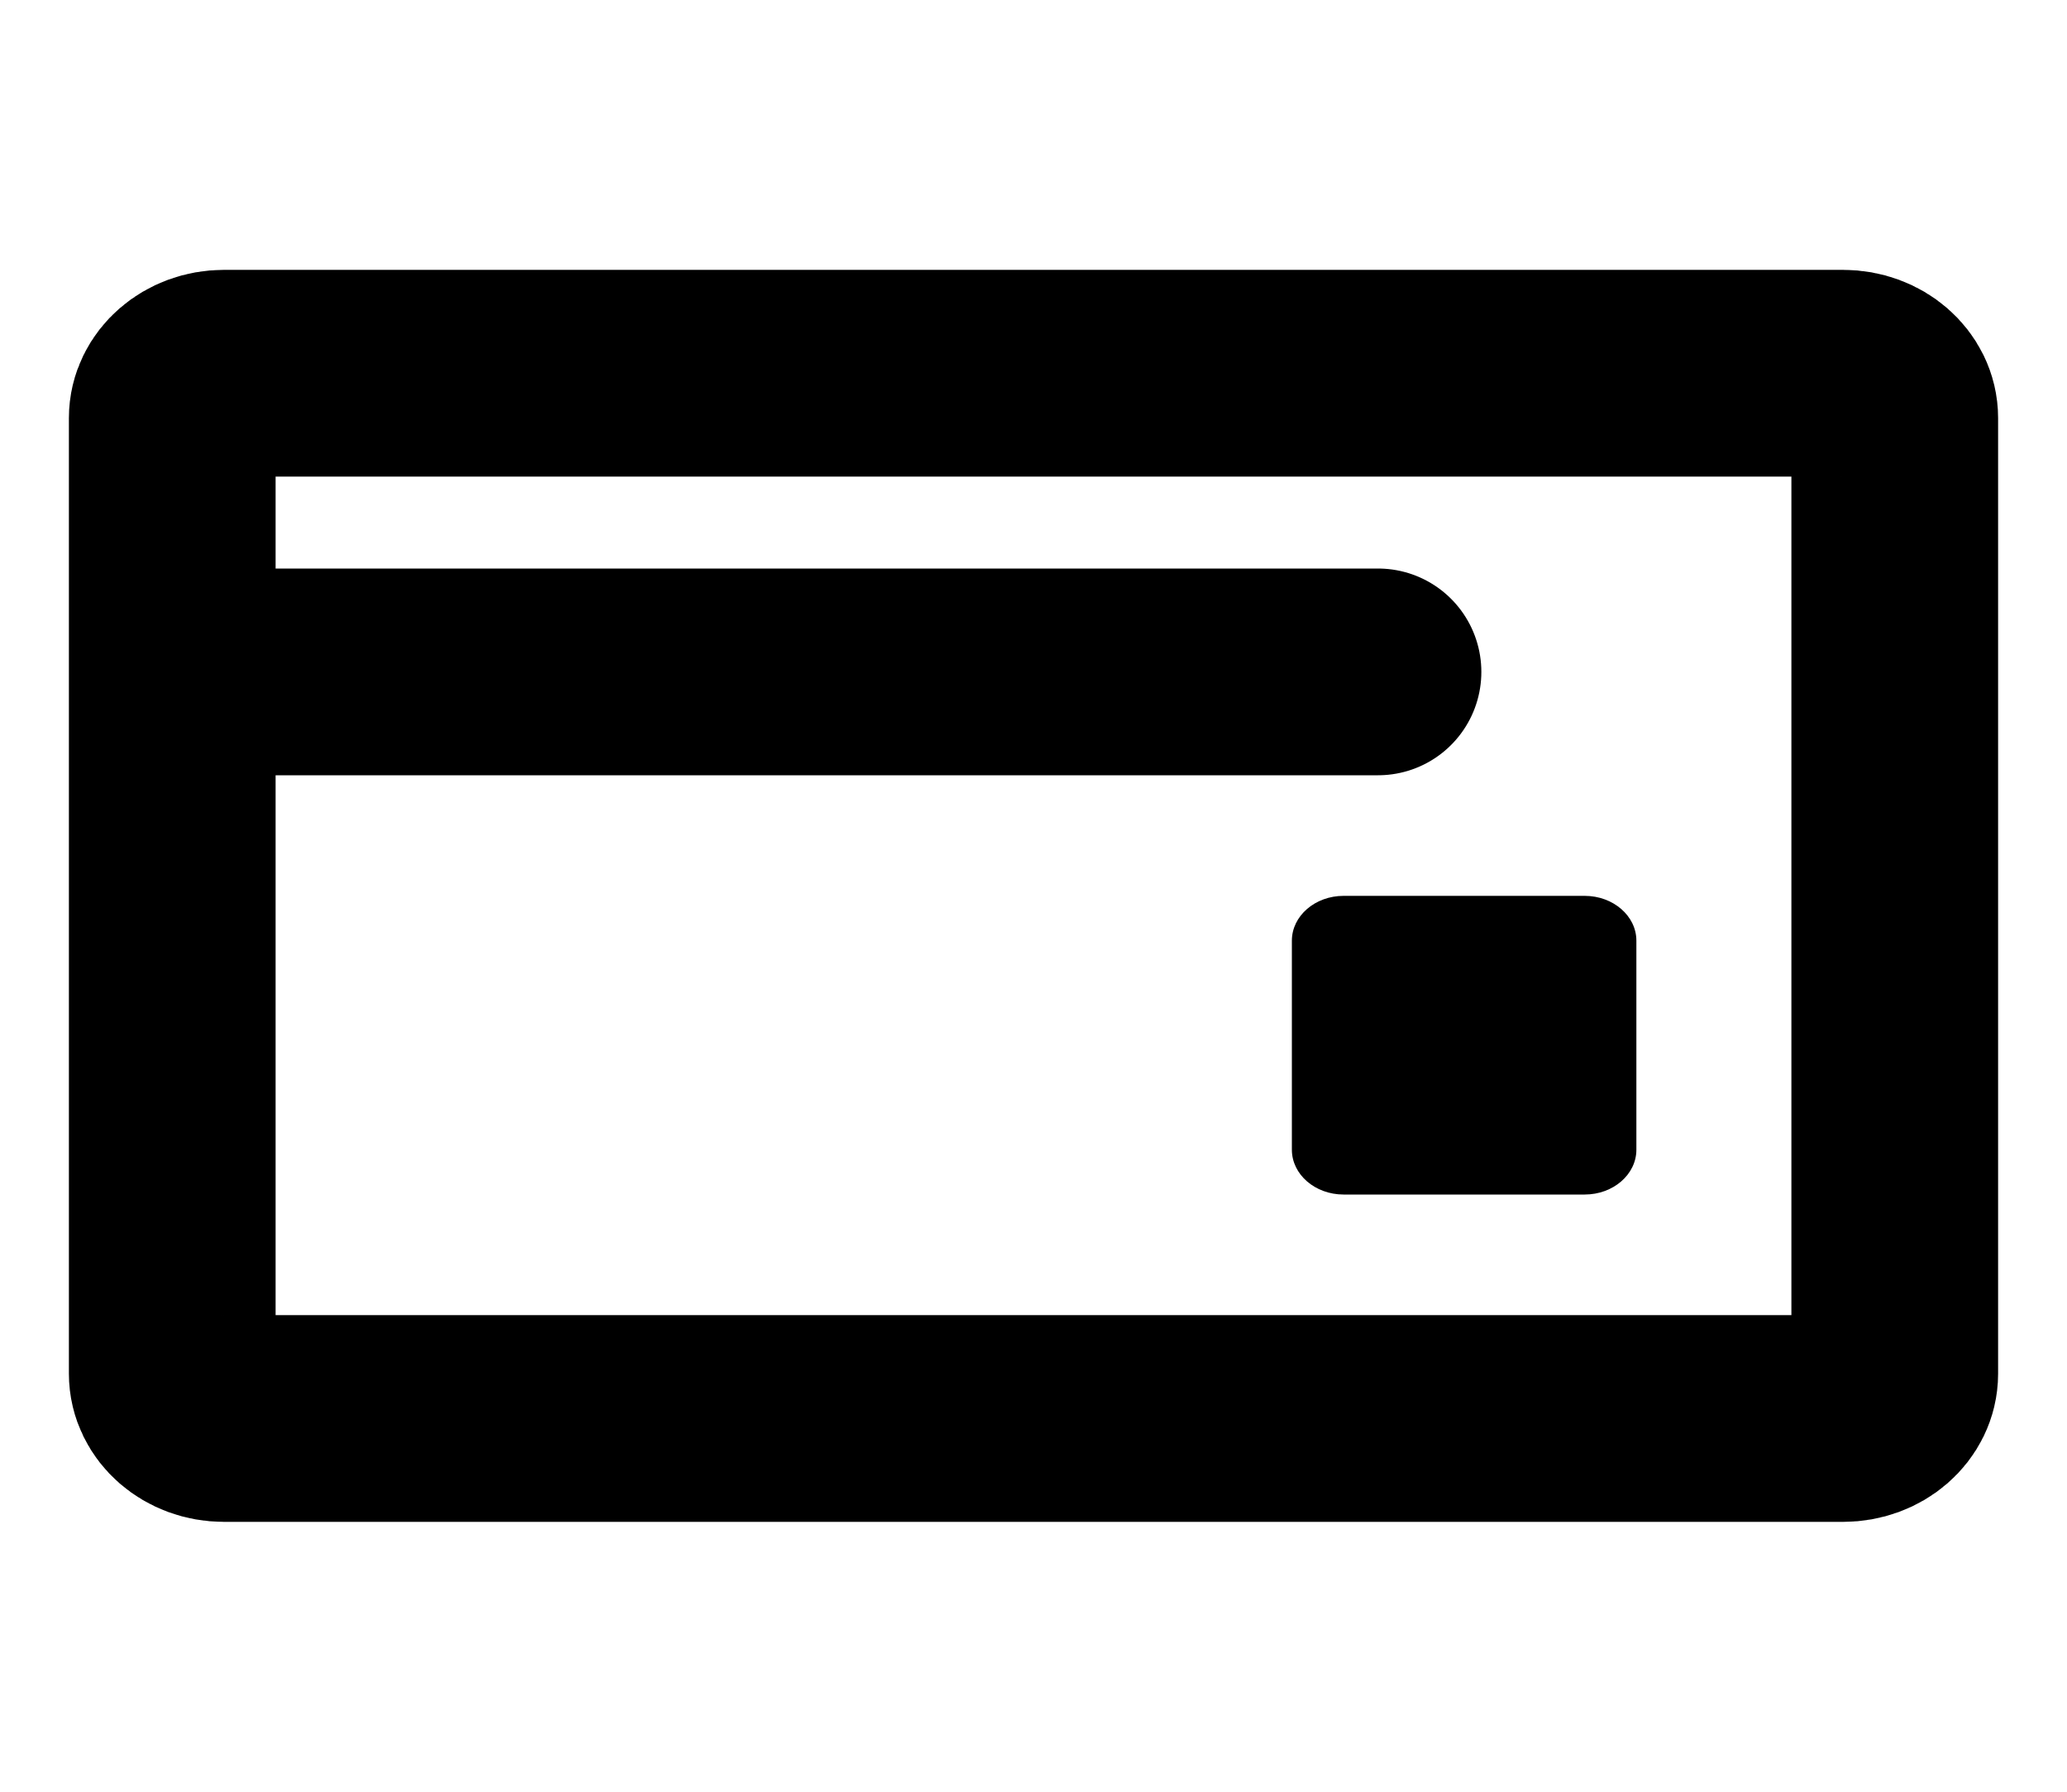
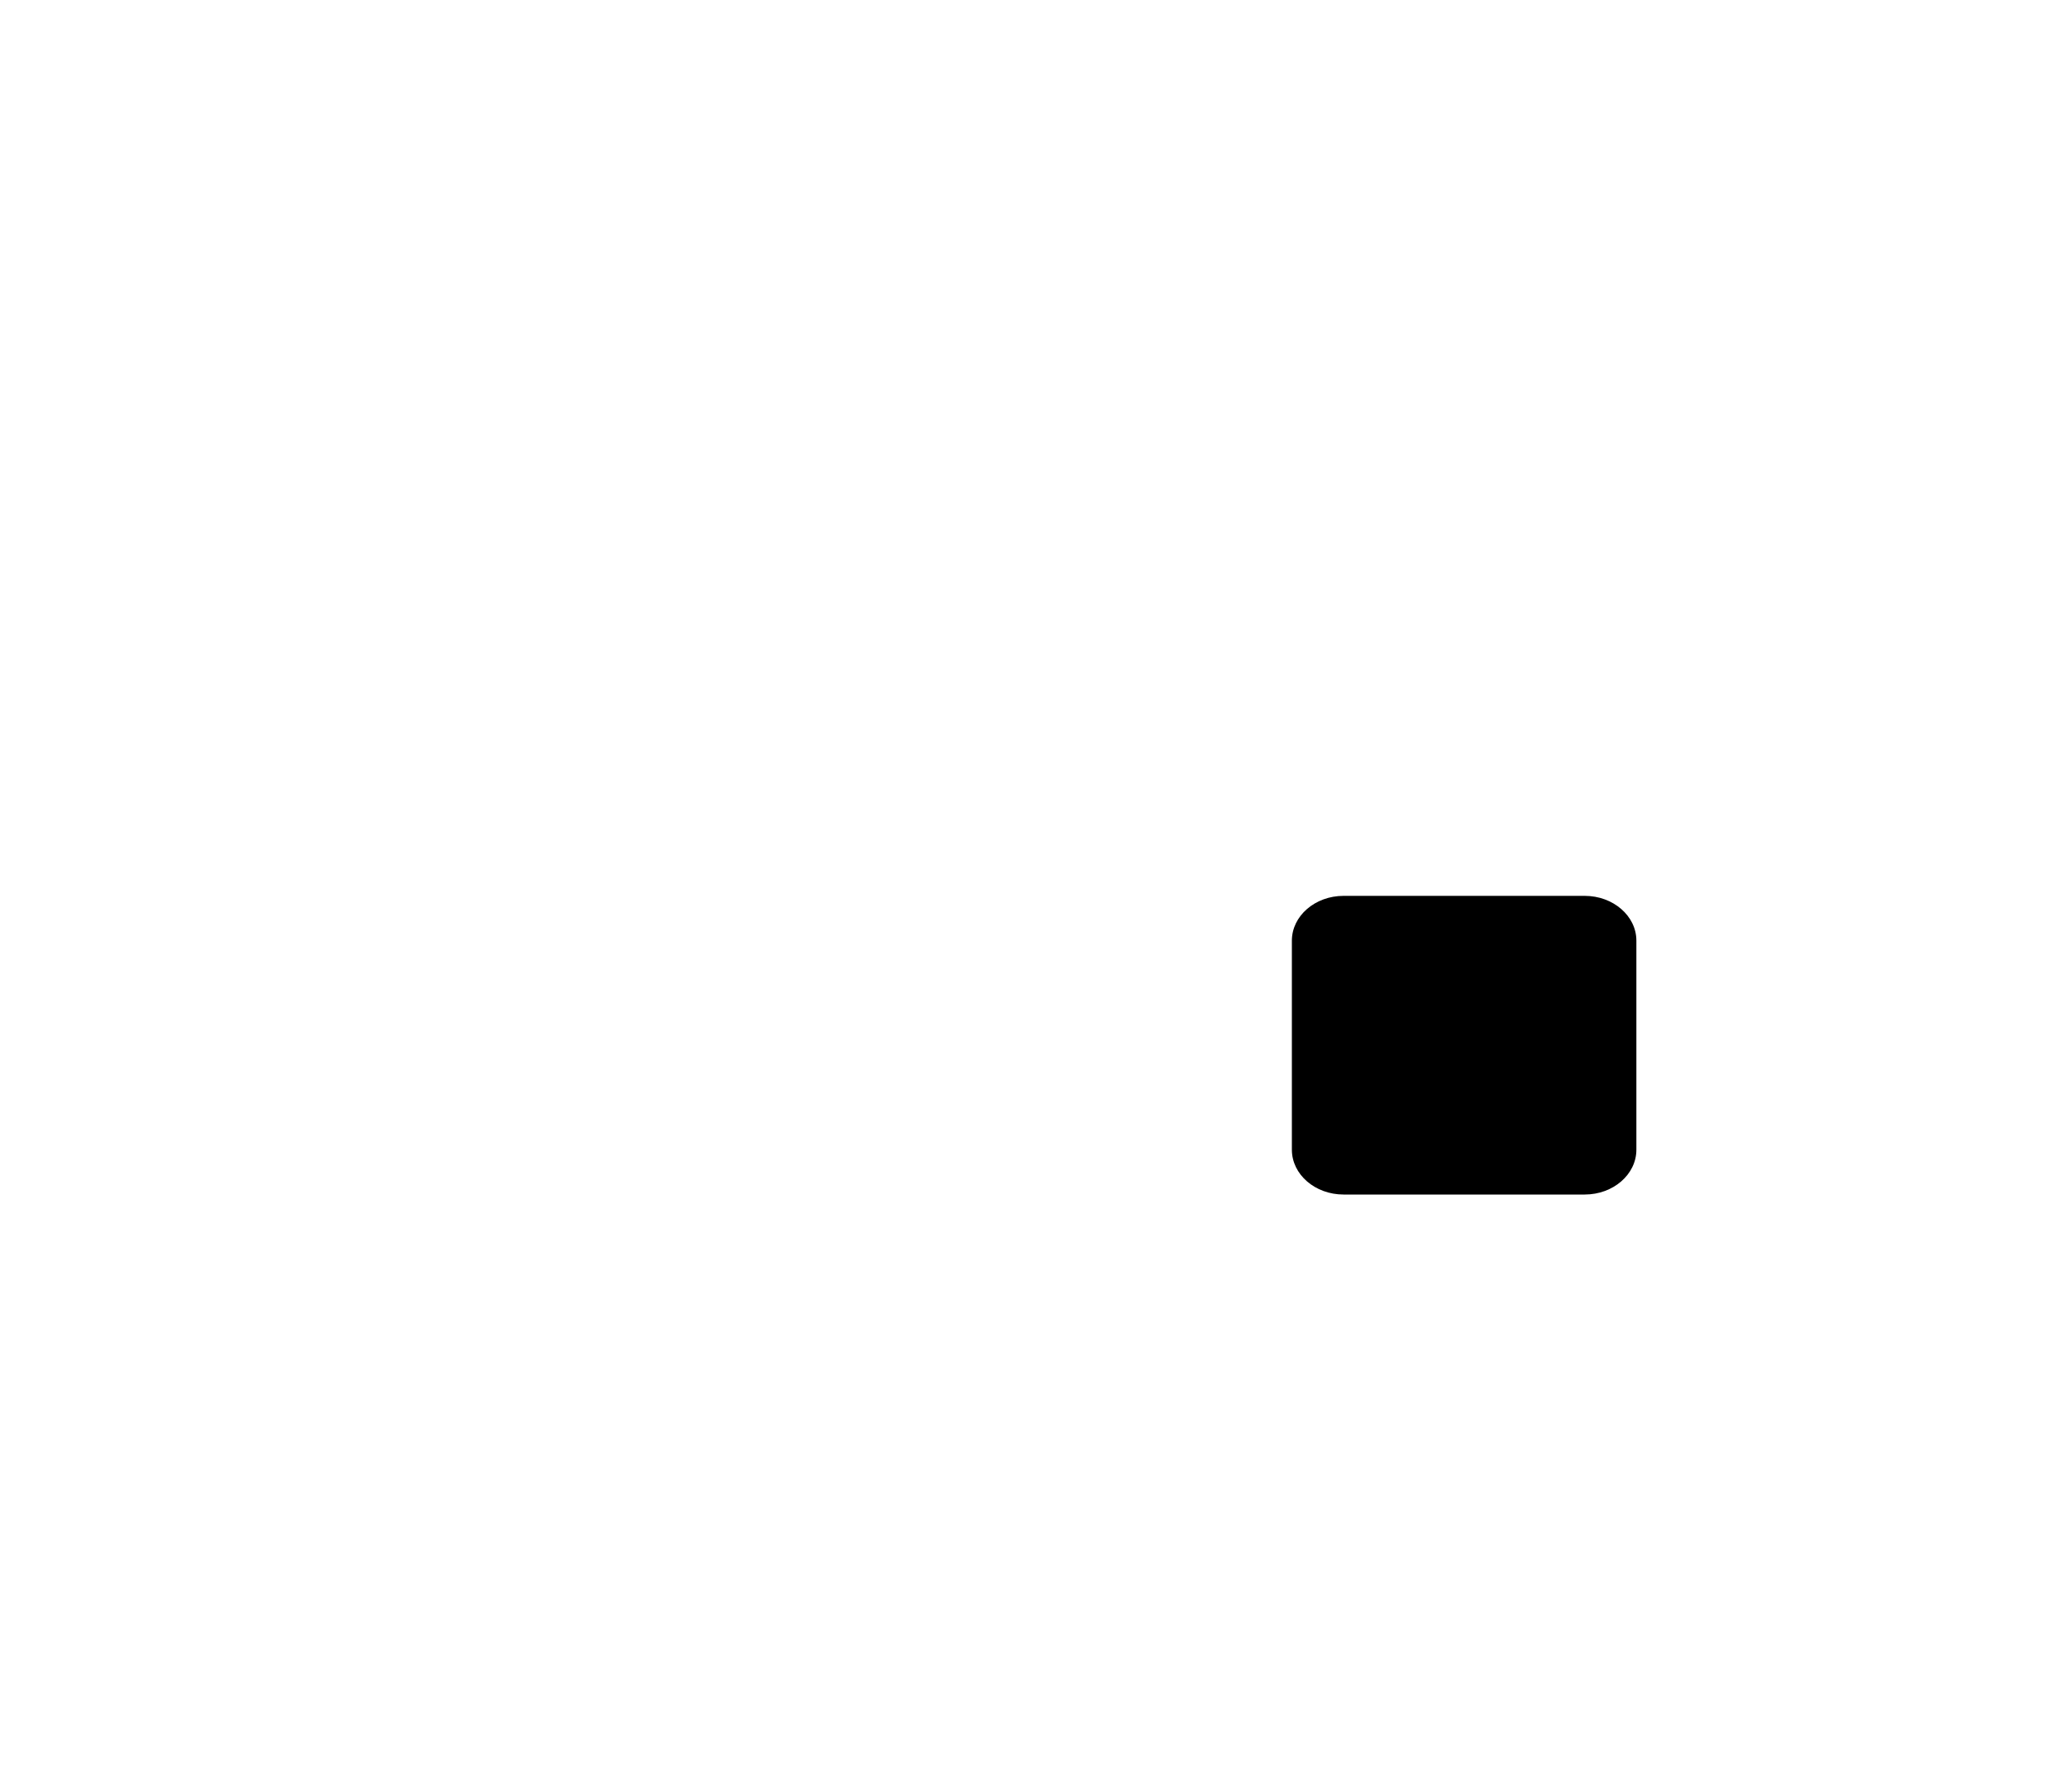
<svg xmlns="http://www.w3.org/2000/svg" width="15" height="13" viewBox="0 0 15 13" fill="none">
-   <path d="M1.25 4.875V3.033C1.25 2.854 1.418 2.708 1.625 2.708H13.375C13.582 2.708 13.75 2.854 13.75 3.033V4.875V9.967C13.75 10.146 13.582 10.292 13.375 10.292H1.625C1.418 10.292 1.25 10.146 1.25 9.967V4.875ZM1.25 4.875H10" stroke="black" stroke-width="1.5" stroke-linecap="round" stroke-linejoin="round" />
  <path d="M11.5 6.5H9.75C9.543 6.5 9.375 6.646 9.375 6.825V8.342C9.375 8.521 9.543 8.667 9.75 8.667H11.5C11.707 8.667 11.875 8.521 11.875 8.342V6.825C11.875 6.646 11.707 6.5 11.5 6.5Z" fill="black" />
</svg>